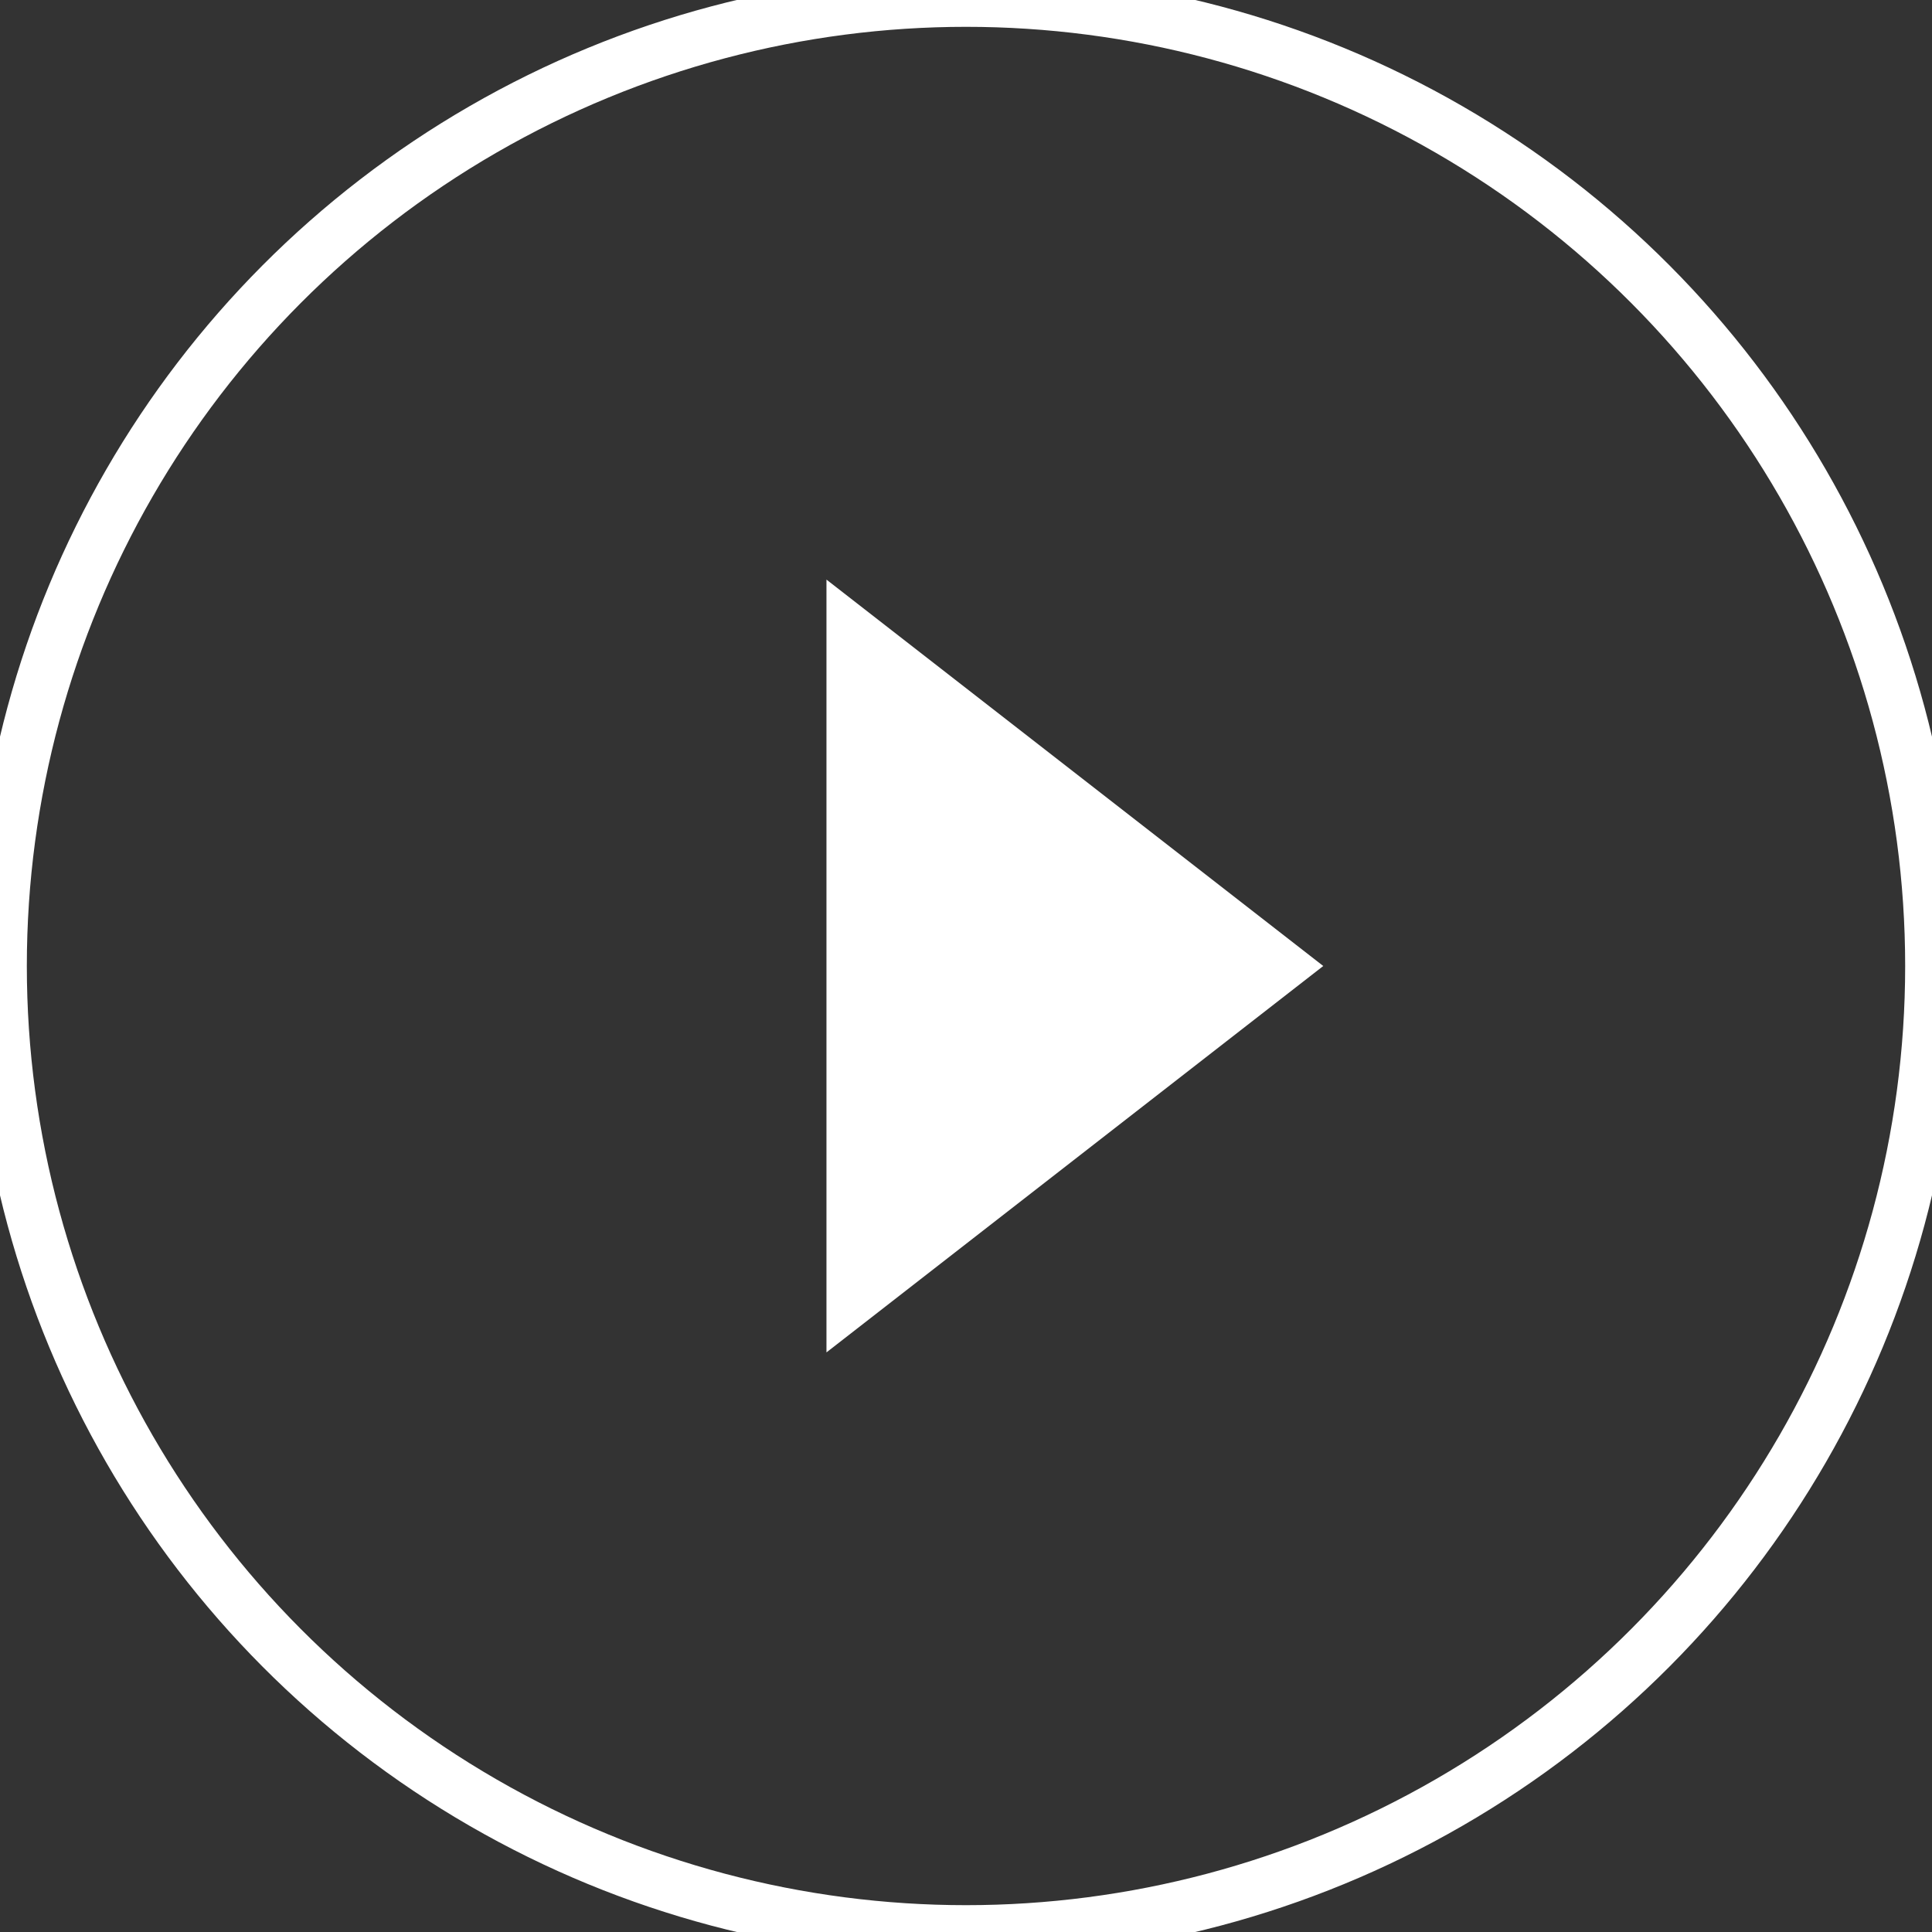
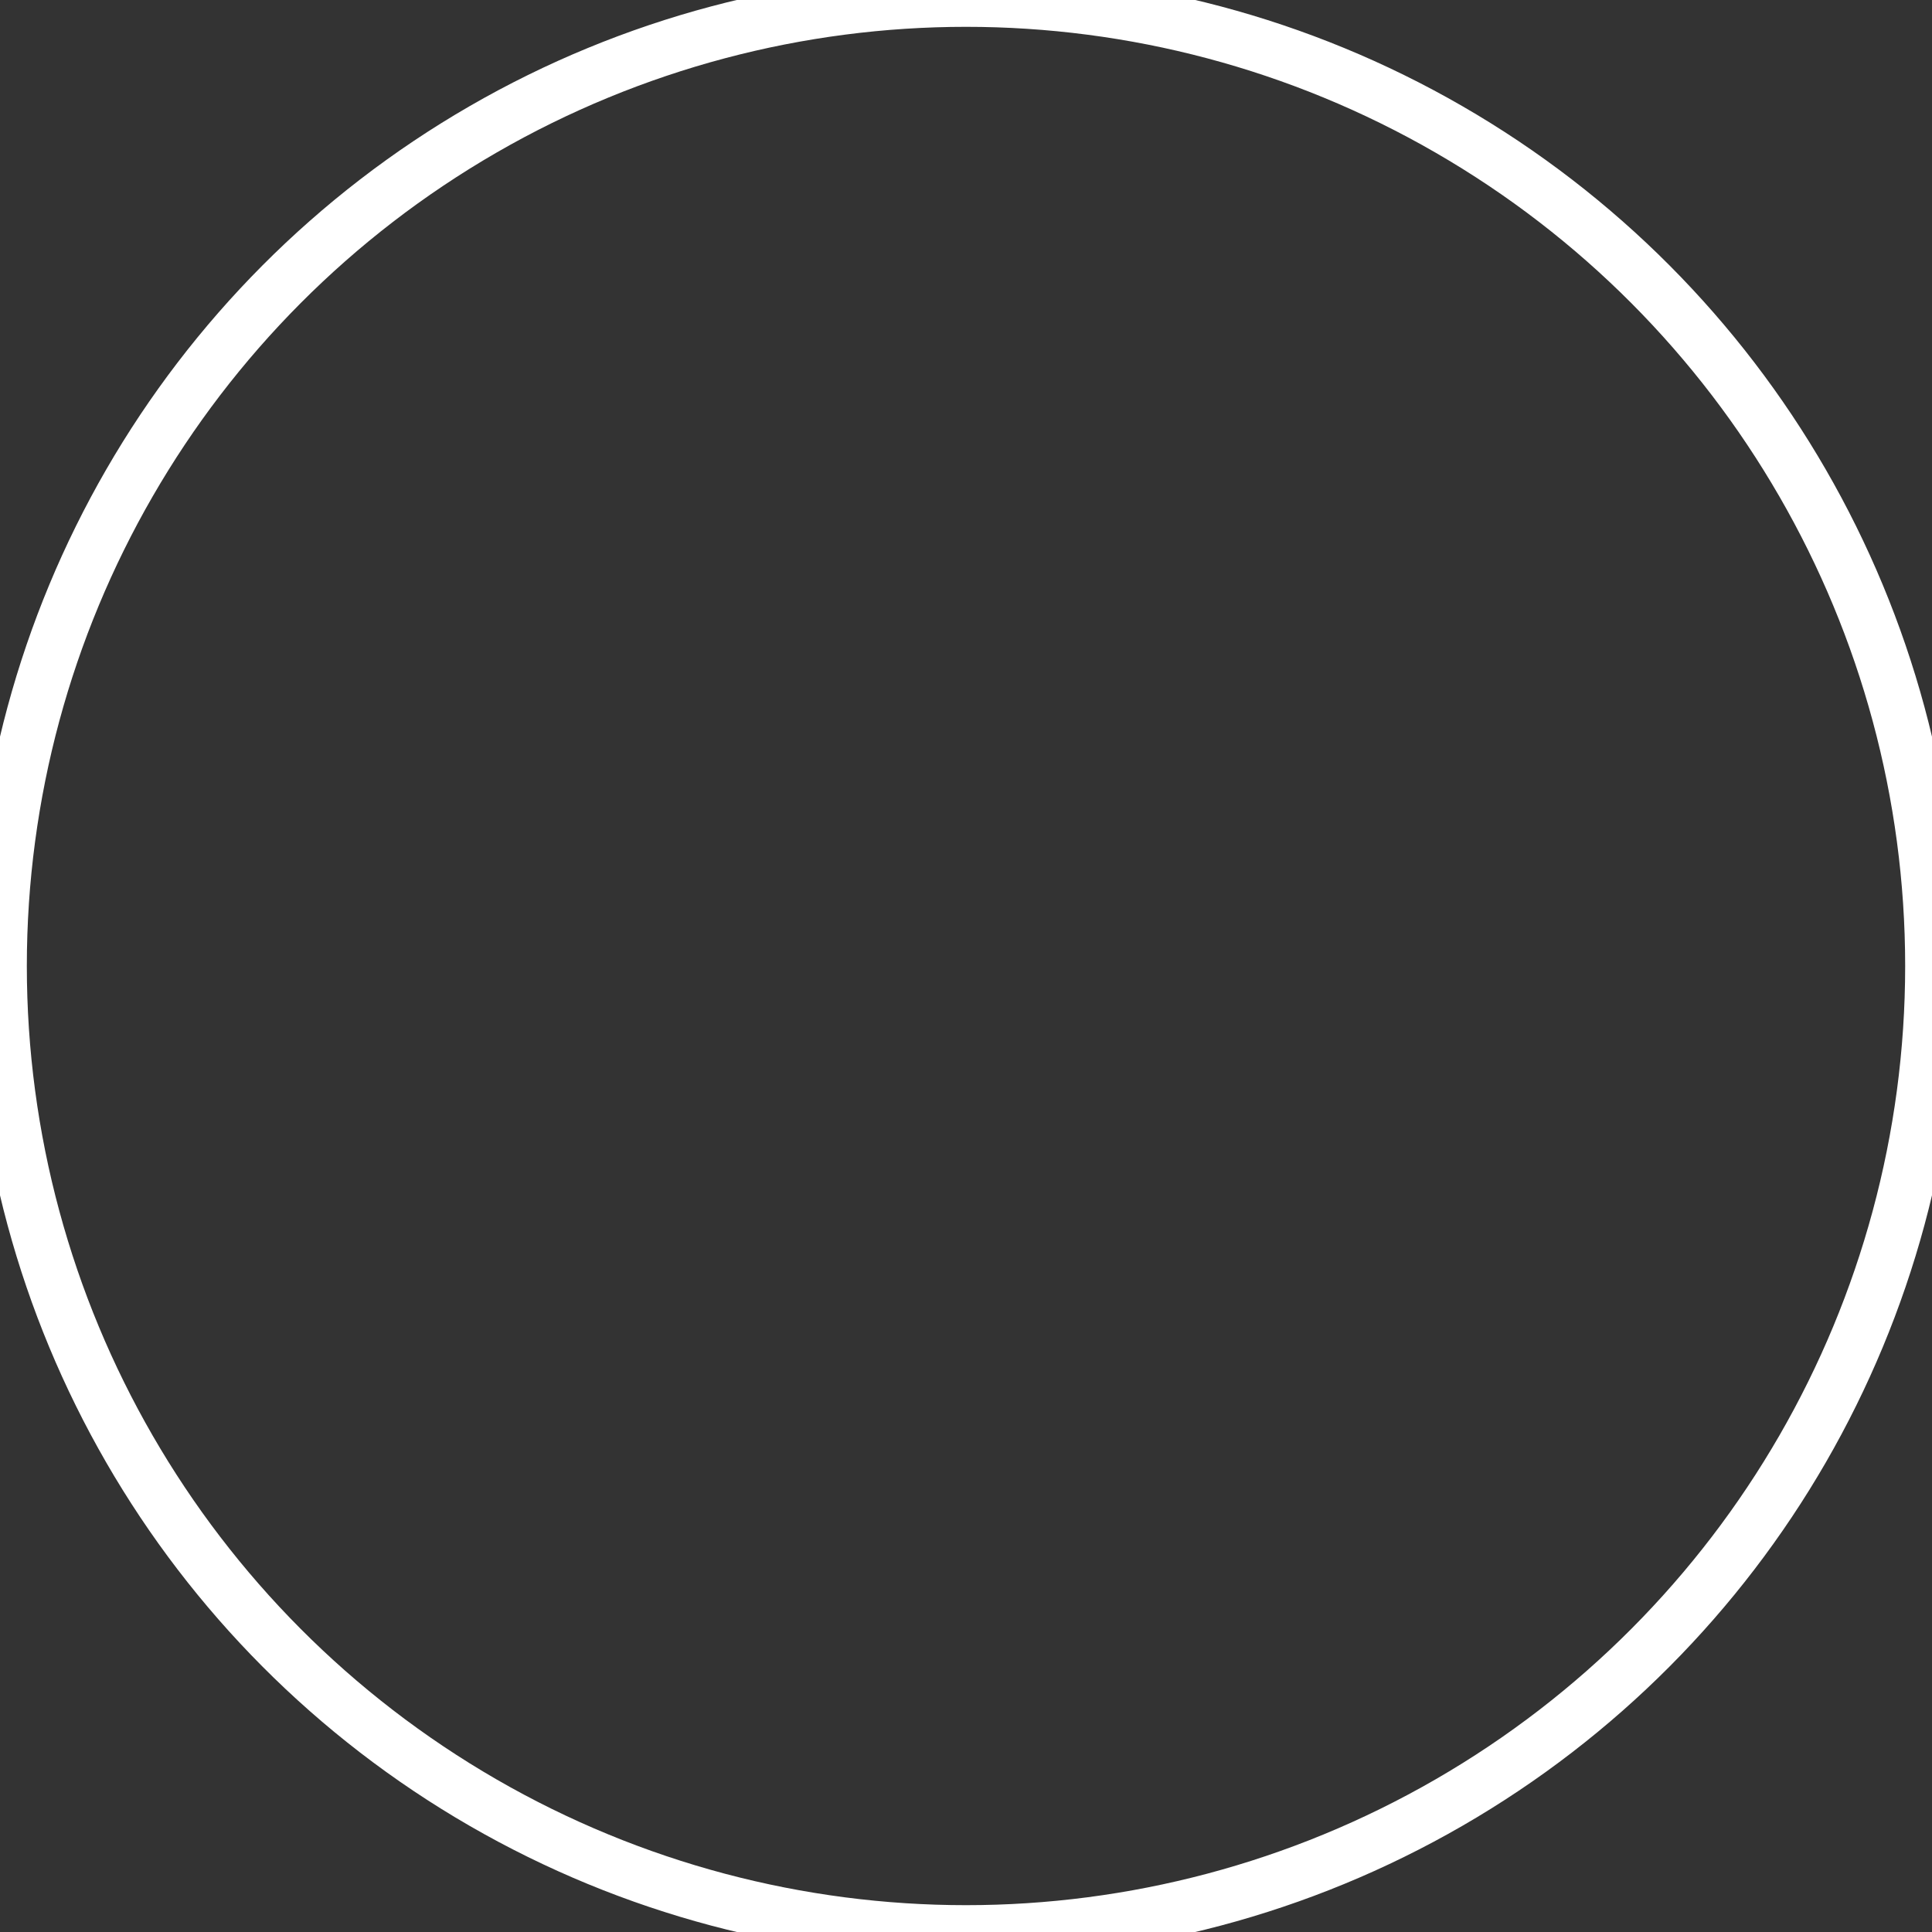
<svg xmlns="http://www.w3.org/2000/svg" width="72px" height="72px" viewBox="0 0 72 72" version="1.1">
  <rect x="0" y="0" width="72" height="72" fill="#333333" stroke="none" />
  <title>图标/播放</title>
  <desc>Created with Sketch.</desc>
  <g id="图标/播放" stroke="none" stroke-width="1" fill="none" fill-rule="evenodd">
    <g id="编组-13备份">
      <circle id="Oval" stroke="#FFFFFF" stroke-width="2" cx="36" cy="36" r="36" />
-       <polygon id="Triangle" fill="#FFFFFF" transform="translate(40.057, 36) rotate(90) translate(-40.057, -36) " points="40.057 26.743 54.457 45.257 25.657 45.257" />
    </g>
  </g>
</svg>